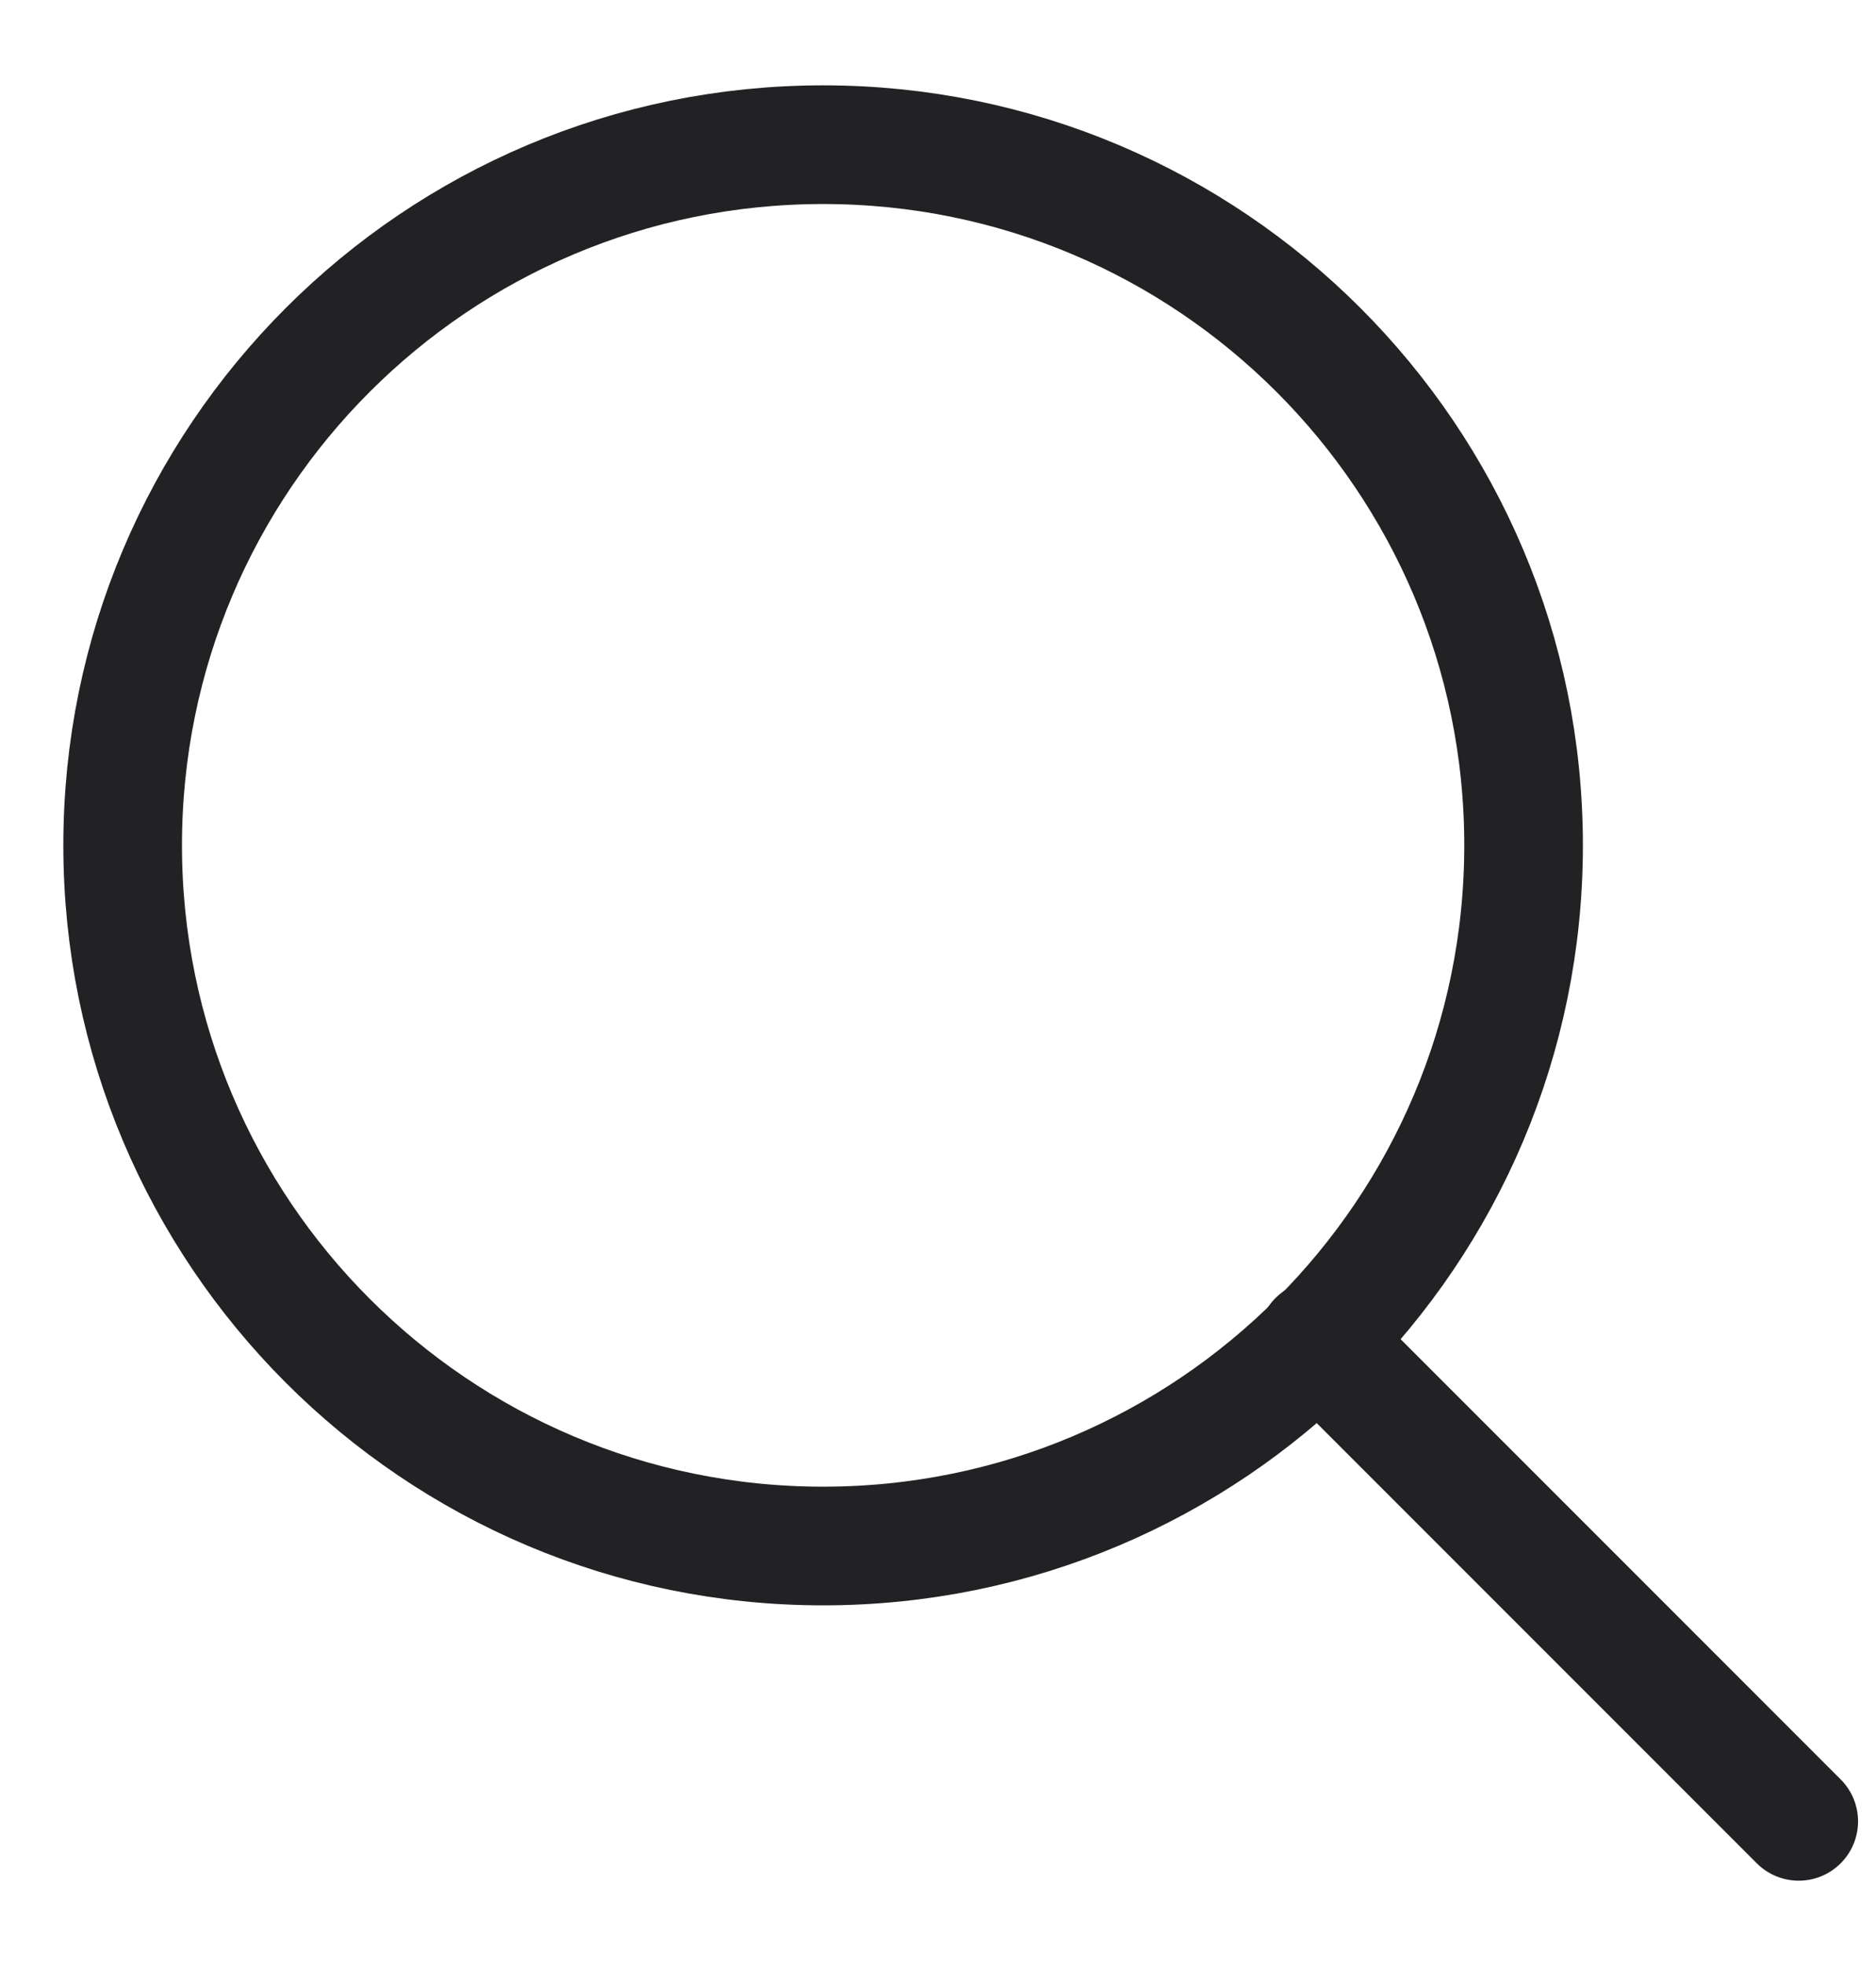
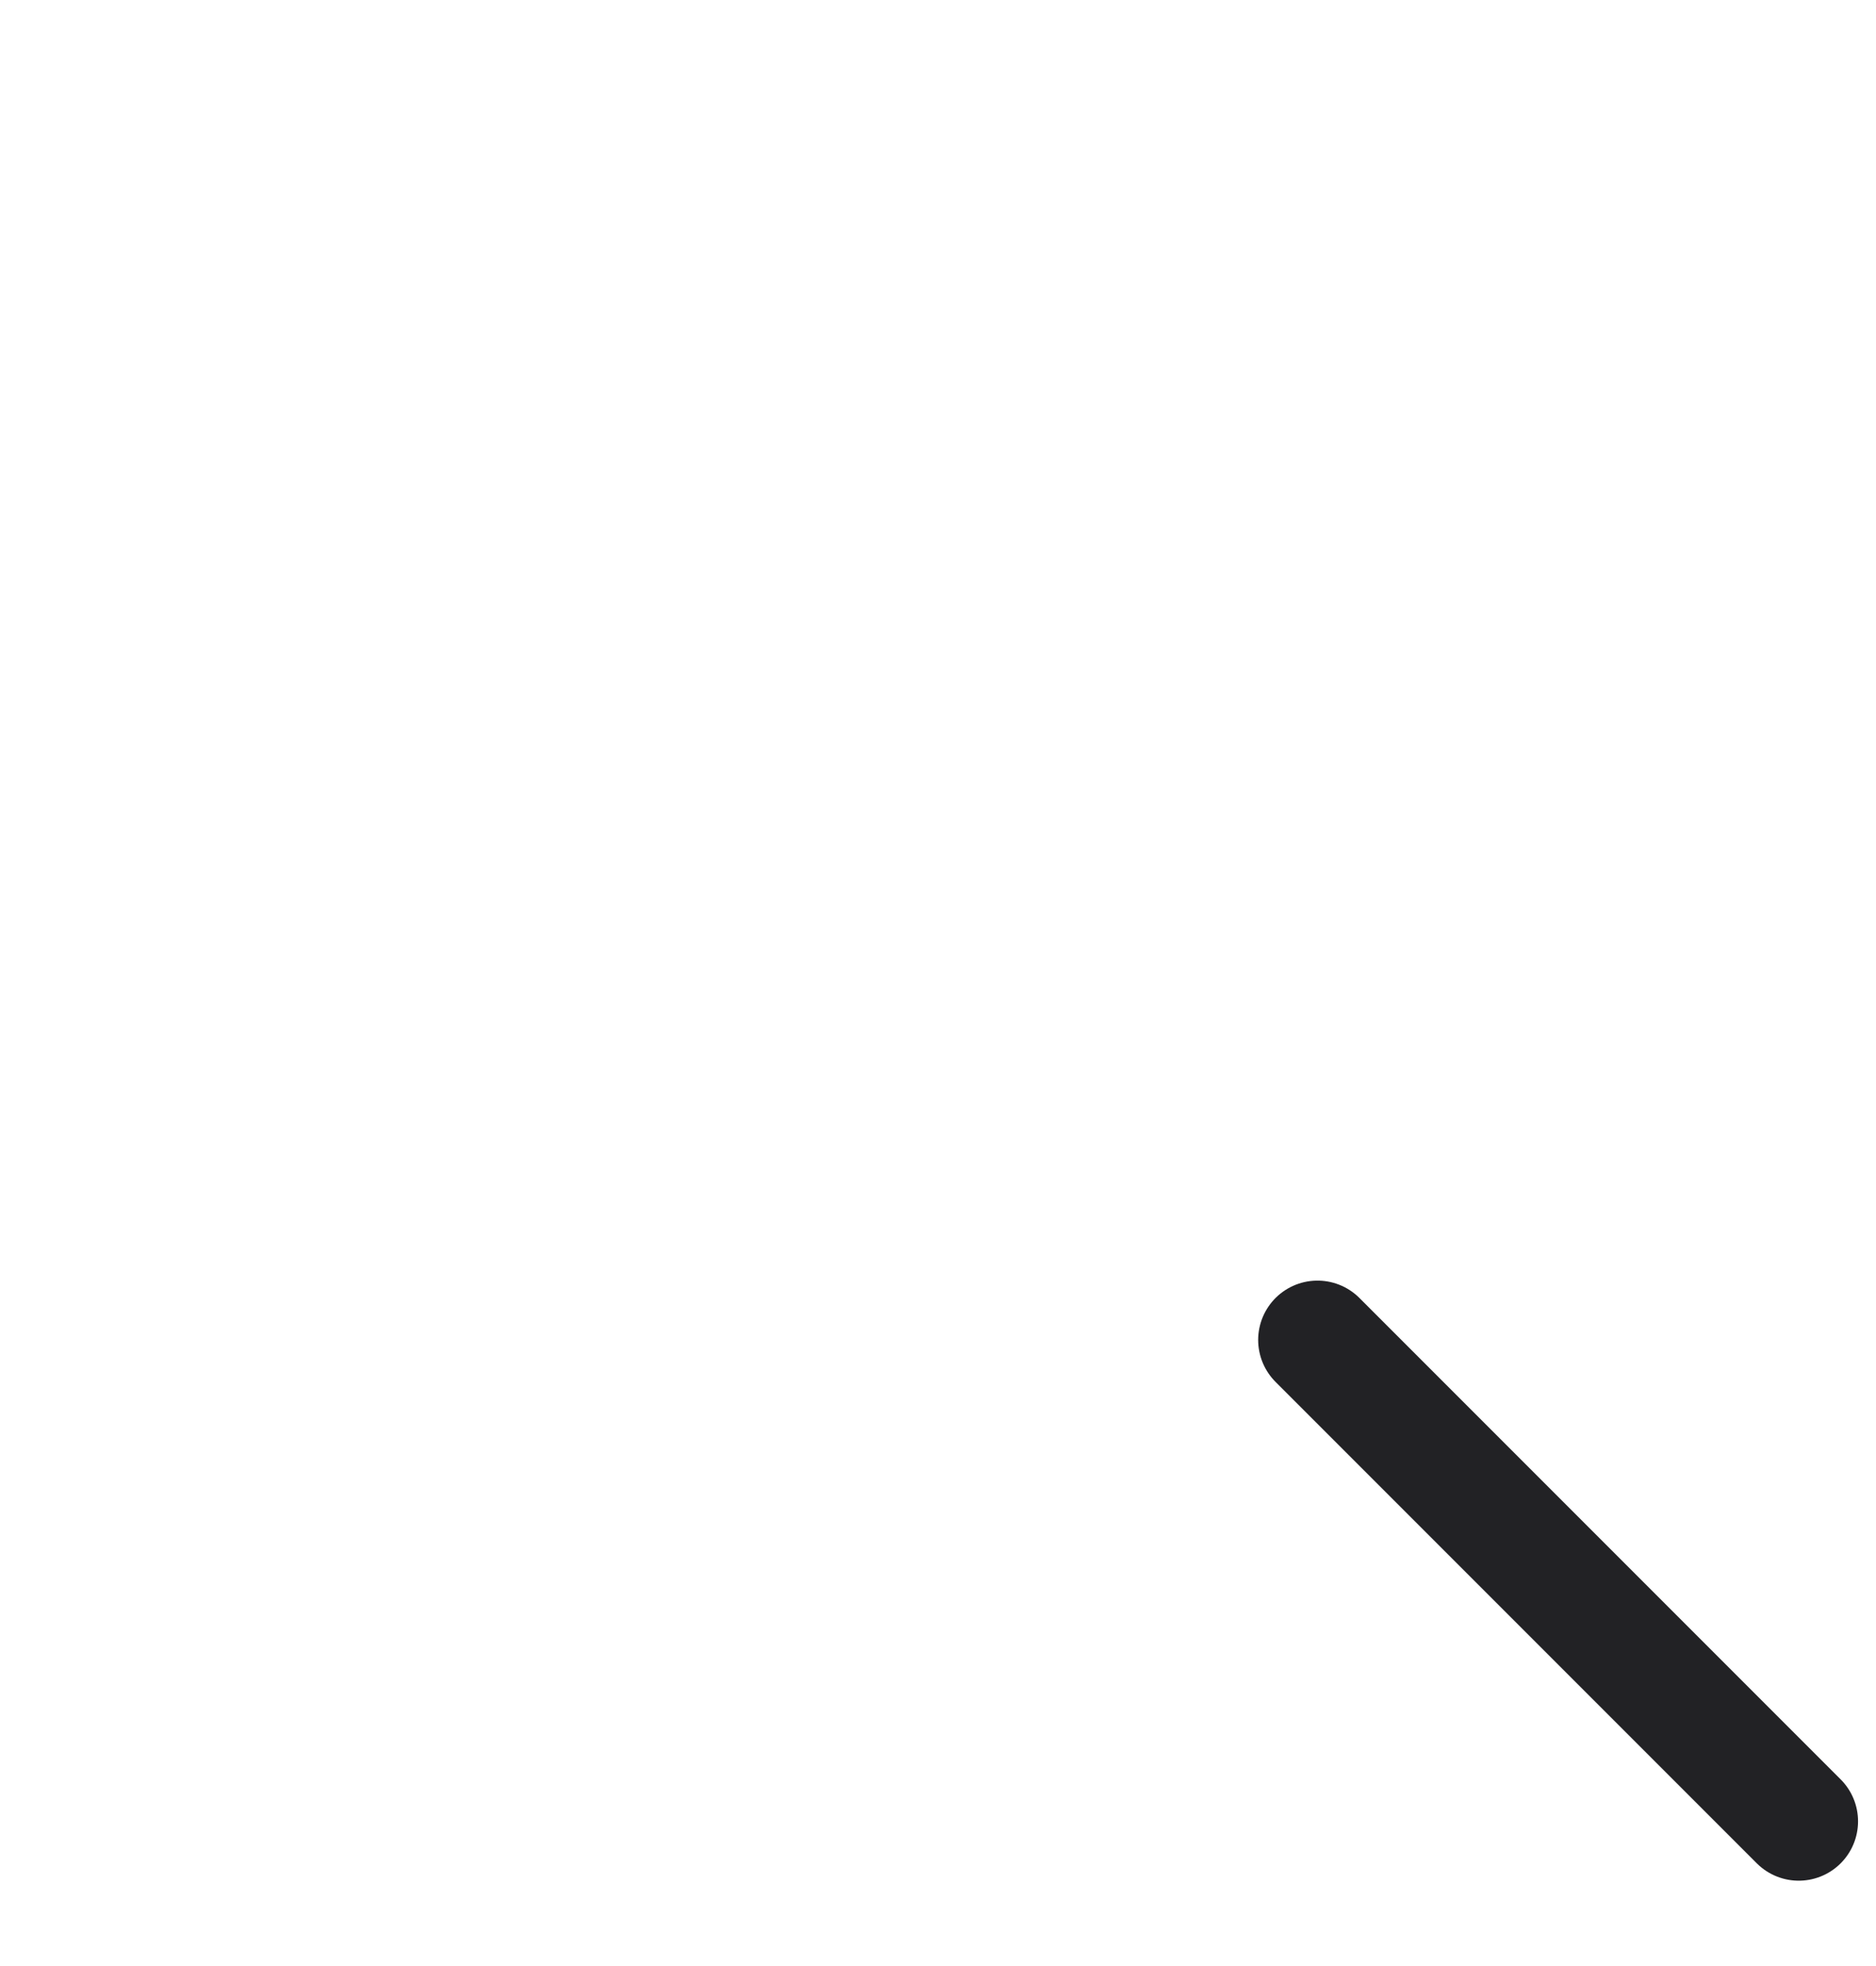
<svg xmlns="http://www.w3.org/2000/svg" width="21" height="22" viewBox="0 0 21 22" fill="none">
-   <path d="M9.214 17.3C13.544 17.3 17.055 13.79 17.055 9.459C17.055 5.129 13.544 1.619 9.214 1.619C4.883 1.619 1.373 5.129 1.373 9.459C1.373 13.79 4.883 17.3 9.214 17.3Z" stroke="#222225" stroke-width="1.328" stroke-linecap="round" stroke-linejoin="round" />
  <path d="M14.748 14.994L20.135 20.381" stroke="#222225" stroke-width="1.328" stroke-miterlimit="10" stroke-linecap="round" />
</svg>